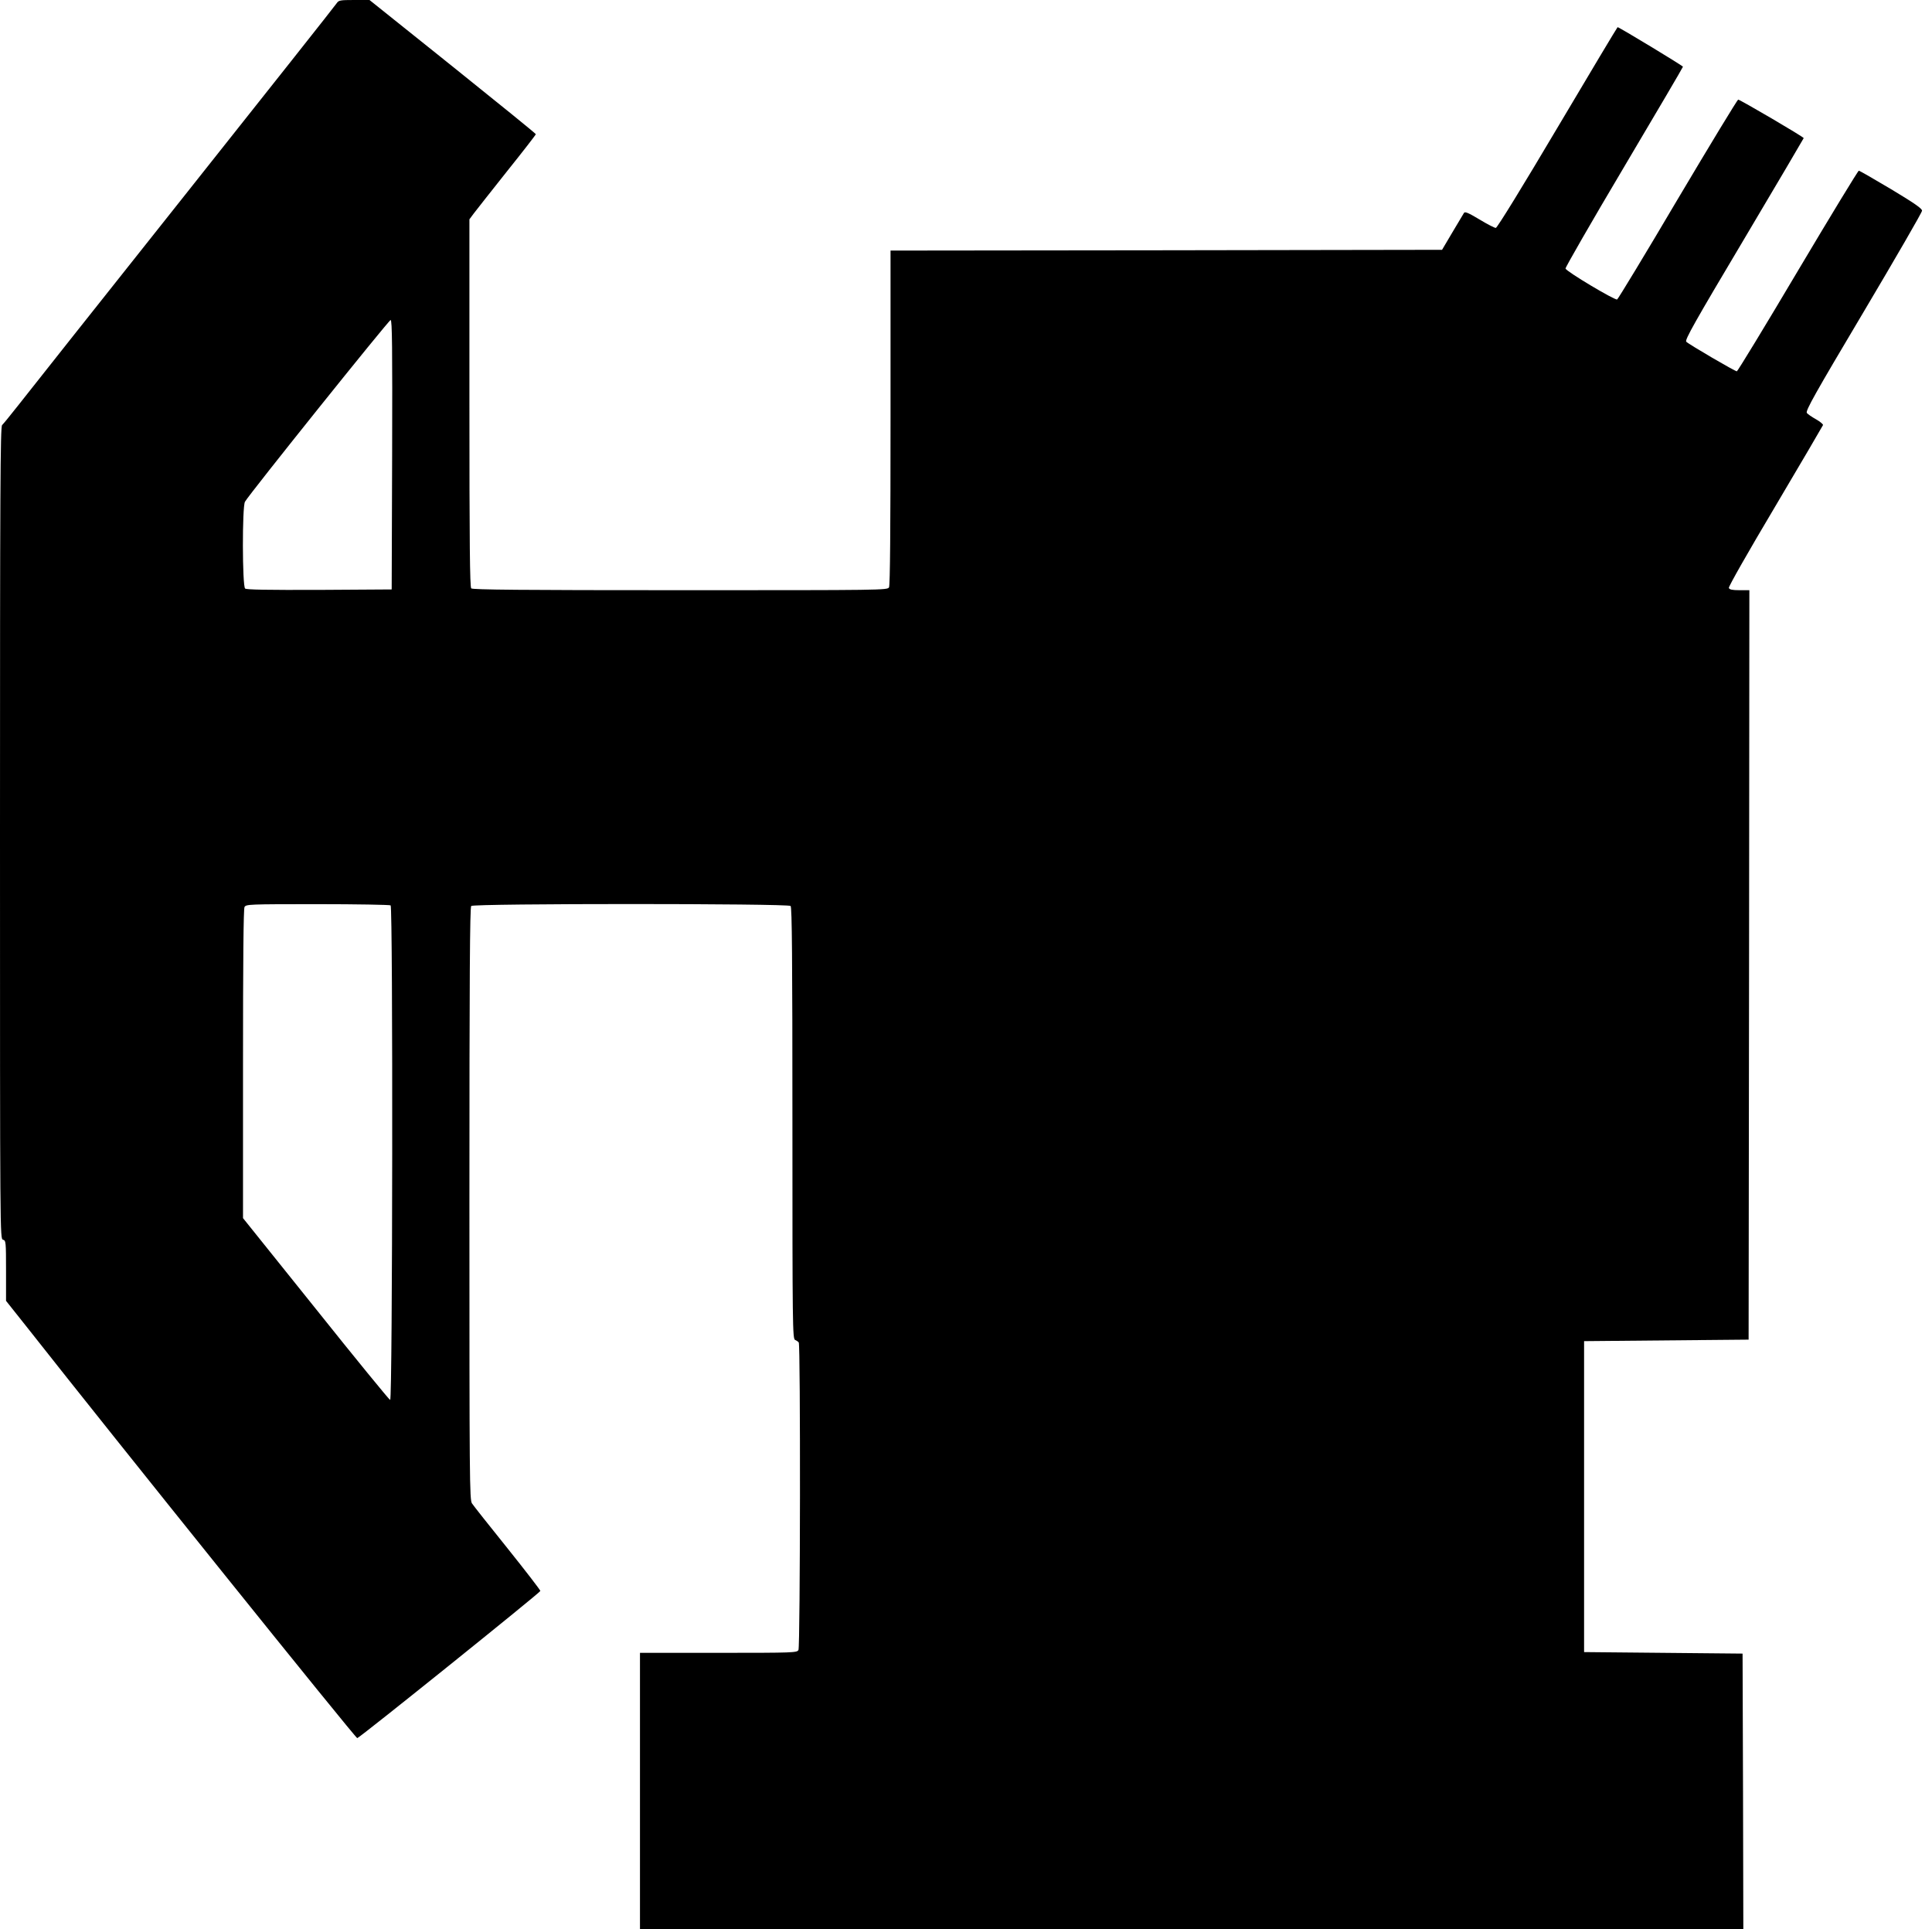
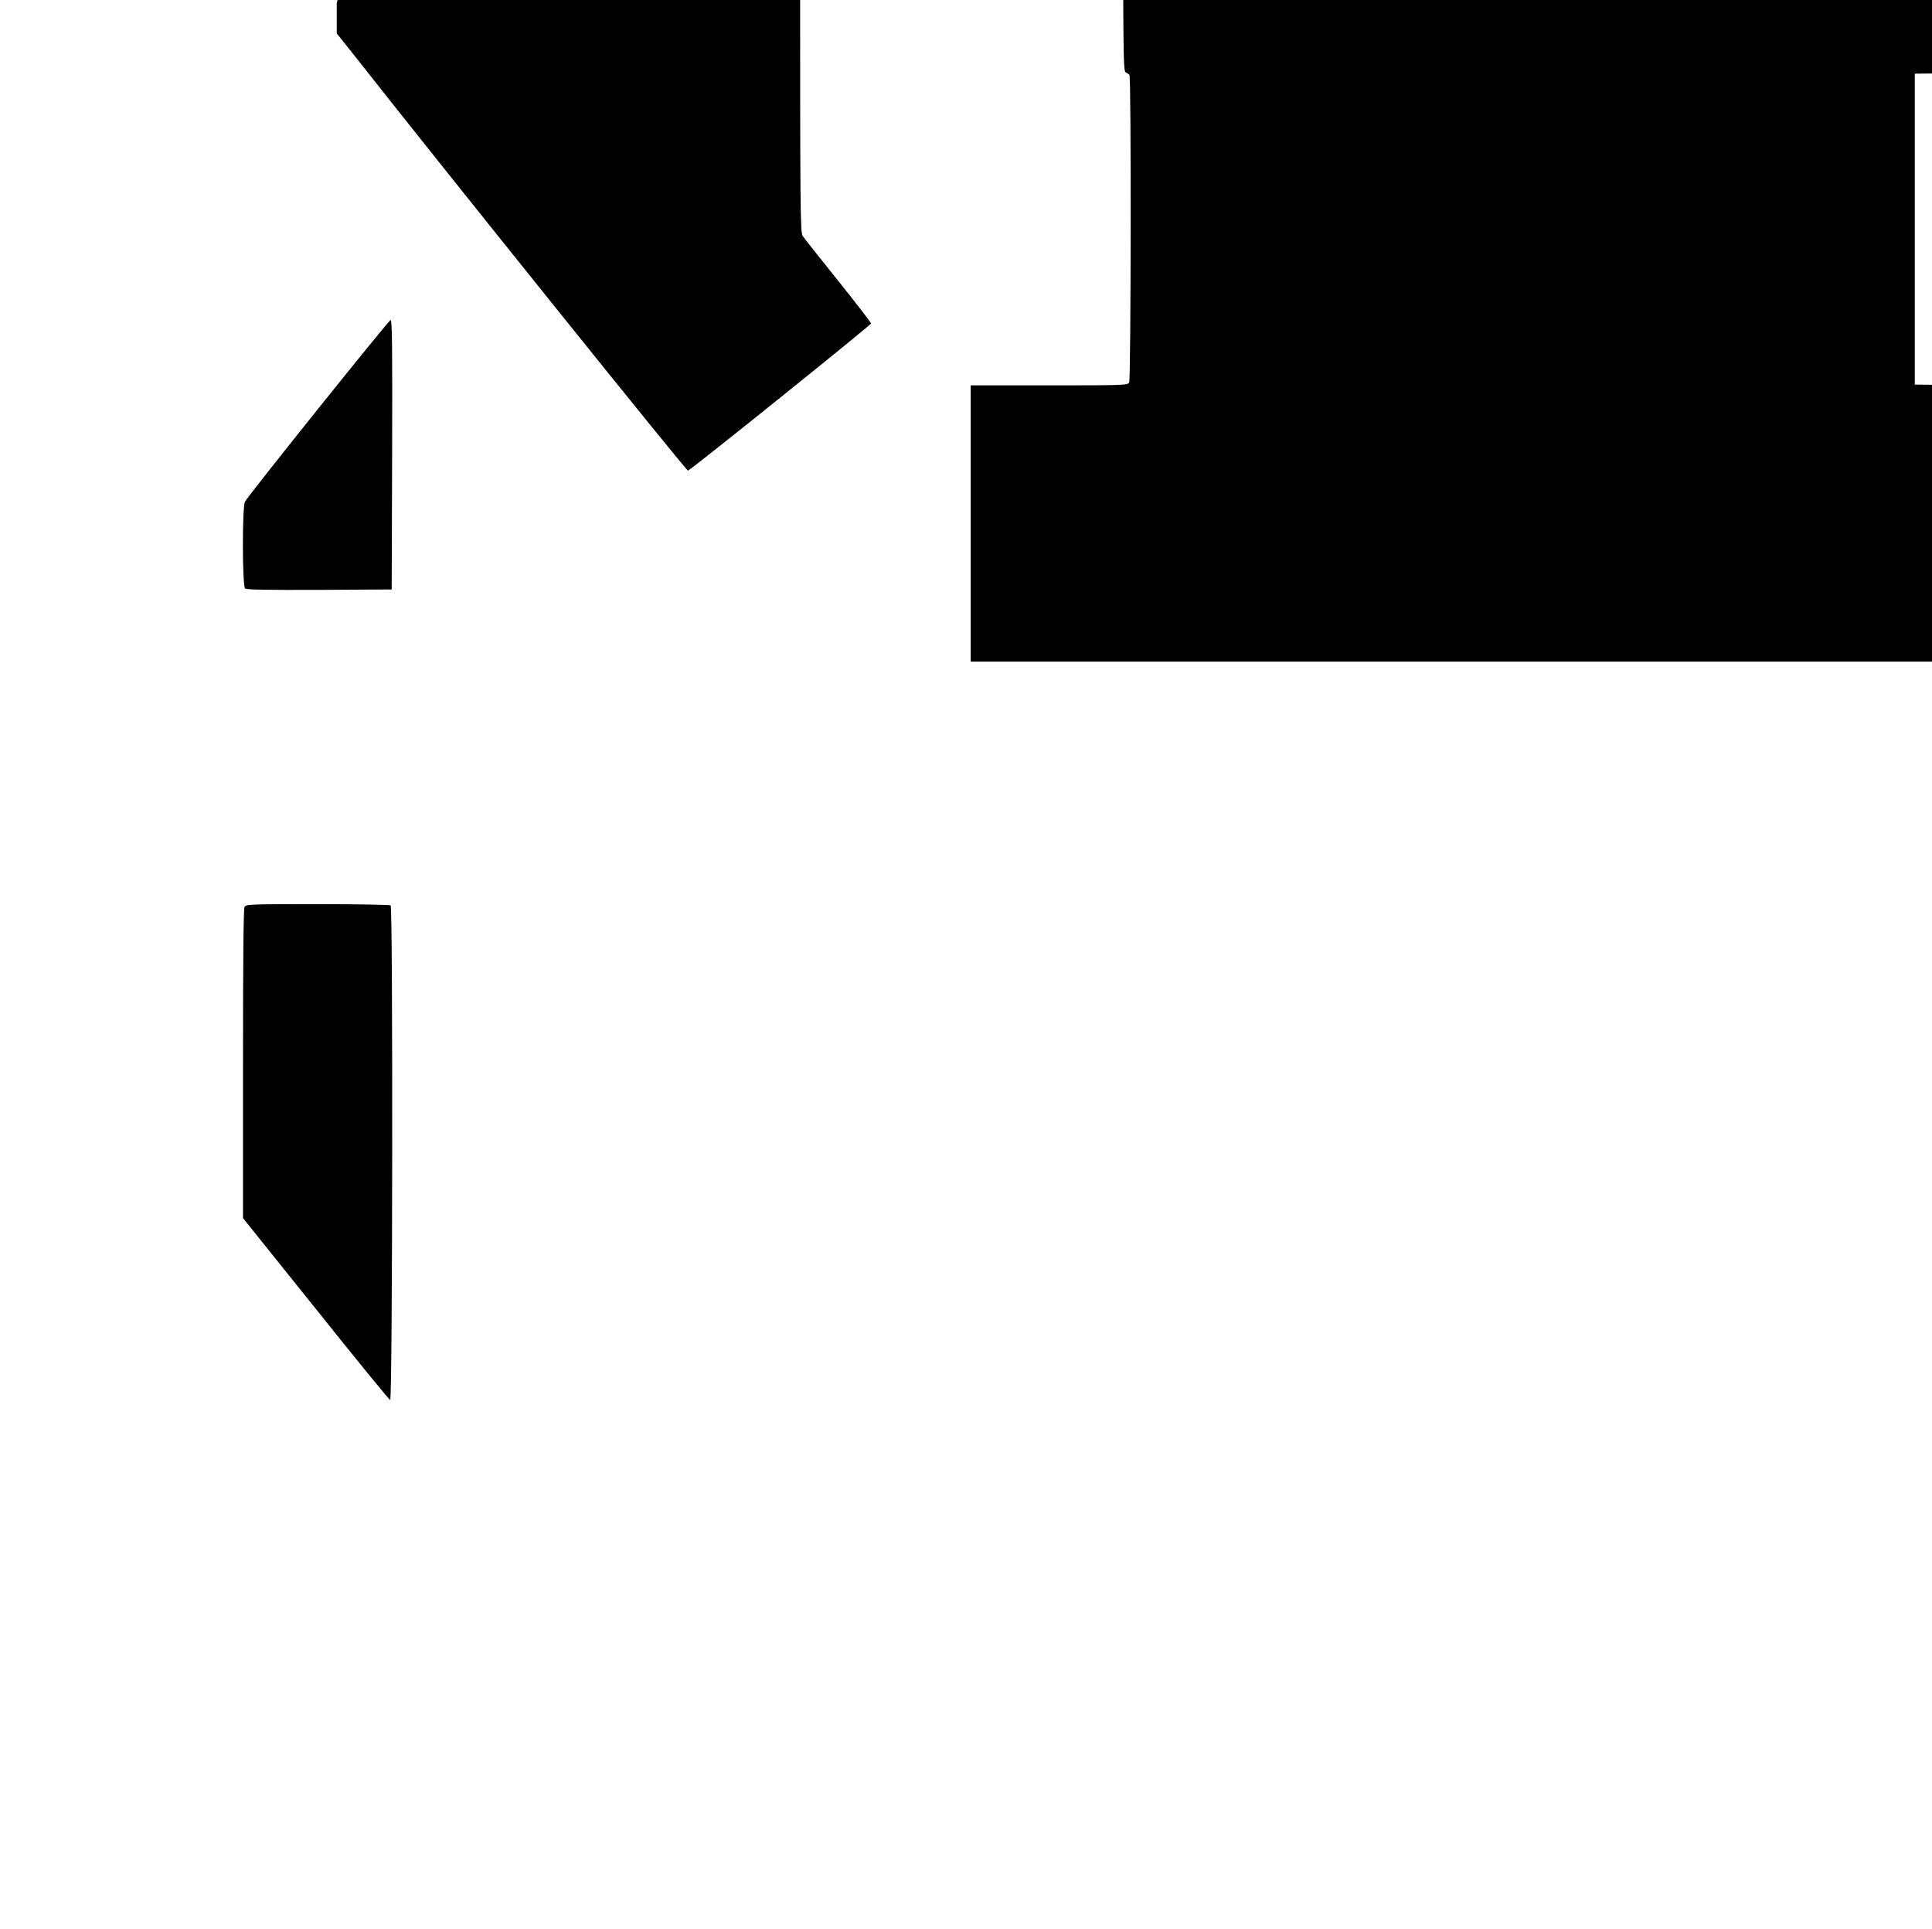
<svg xmlns="http://www.w3.org/2000/svg" version="1.0" width="1280pt" height="1278pt" viewBox="0 0 1280 1278" preserveAspectRatio="xMidYMid meet">
  <g transform="translate(0,1278) scale(0.1,-0.1)" fill="#000000" stroke="none">
-     <path d="M2231 12759 c-7 -12 -464 -589 -1015 -1283 -551 -694 -1044 -1315 -1095 -1381 -52 -66 -100 -125 -107 -131 -12 -9 -14 -435 -14 -2701 0 -2682 0 -2691 20 -2696 19 -5 20 -14 20 -205 l0 -200 143 -180 c577 -733 2174 -2720 2184 -2717 22 7 1213 965 1213 975 0 6 -98 133 -218 283 -120 149 -226 283 -235 297 -16 23 -17 153 -17 1985 0 1512 3 1964 12 1973 17 17 2099 17 2116 0 9 -9 12 -343 12 -1440 0 -1351 1 -1429 18 -1435 9 -4 20 -11 24 -17 12 -18 10 -2014 -2 -2037 -10 -18 -27 -19 -530 -19 l-520 0 0 -915 0 -915 3655 0 3655 0 -2 913 -3 912 -525 5 -525 5 0 1030 0 1030 545 5 545 5 3 2483 2 2482 -65 0 c-48 0 -67 4 -71 15 -3 8 127 237 308 541 172 290 314 533 316 538 1 6 -20 23 -46 38 -27 15 -55 34 -61 42 -11 13 54 128 375 668 213 359 388 661 388 672 1 14 -51 50 -204 142 -113 67 -209 123 -215 123 -5 0 -187 -299 -404 -664 -217 -366 -399 -665 -404 -665 -12 0 -314 176 -335 196 -12 10 57 132 382 678 218 367 396 669 396 671 0 8 -422 255 -434 255 -6 -1 -186 -298 -401 -660 -214 -363 -395 -661 -401 -664 -16 -6 -338 186 -342 205 -1 8 173 311 388 673 214 361 390 660 390 664 0 6 -423 262 -433 262 -2 0 -181 -299 -398 -665 -231 -390 -400 -665 -409 -665 -8 0 -57 25 -108 56 -75 45 -97 54 -103 43 -5 -8 -39 -66 -77 -129 l-68 -115 -1827 -3 -1827 -2 0 -1106 c0 -743 -3 -1112 -10 -1125 -11 -19 -36 -19 -1383 -19 -1055 0 -1376 3 -1385 12 -9 9 -12 296 -12 1228 l0 1217 29 39 c16 21 115 147 220 279 105 131 191 242 191 246 0 4 -248 205 -551 448 l-551 441 -102 0 c-93 0 -102 -2 -115 -21z m367 -2991 l-3 -893 -479 -3 c-345 -1 -483 1 -492 9 -19 16 -20 543 -1 575 27 49 953 1204 965 1204 10 0 12 -182 10 -892z m-10 -2986 c16 -11 13 -3277 -3 -3277 -5 0 -227 271 -492 603 l-483 602 0 1021 c0 684 3 1027 10 1040 10 18 26 19 483 19 260 0 478 -4 485 -8z" />
+     <path d="M2231 12759 l0 -200 143 -180 c577 -733 2174 -2720 2184 -2717 22 7 1213 965 1213 975 0 6 -98 133 -218 283 -120 149 -226 283 -235 297 -16 23 -17 153 -17 1985 0 1512 3 1964 12 1973 17 17 2099 17 2116 0 9 -9 12 -343 12 -1440 0 -1351 1 -1429 18 -1435 9 -4 20 -11 24 -17 12 -18 10 -2014 -2 -2037 -10 -18 -27 -19 -530 -19 l-520 0 0 -915 0 -915 3655 0 3655 0 -2 913 -3 912 -525 5 -525 5 0 1030 0 1030 545 5 545 5 3 2483 2 2482 -65 0 c-48 0 -67 4 -71 15 -3 8 127 237 308 541 172 290 314 533 316 538 1 6 -20 23 -46 38 -27 15 -55 34 -61 42 -11 13 54 128 375 668 213 359 388 661 388 672 1 14 -51 50 -204 142 -113 67 -209 123 -215 123 -5 0 -187 -299 -404 -664 -217 -366 -399 -665 -404 -665 -12 0 -314 176 -335 196 -12 10 57 132 382 678 218 367 396 669 396 671 0 8 -422 255 -434 255 -6 -1 -186 -298 -401 -660 -214 -363 -395 -661 -401 -664 -16 -6 -338 186 -342 205 -1 8 173 311 388 673 214 361 390 660 390 664 0 6 -423 262 -433 262 -2 0 -181 -299 -398 -665 -231 -390 -400 -665 -409 -665 -8 0 -57 25 -108 56 -75 45 -97 54 -103 43 -5 -8 -39 -66 -77 -129 l-68 -115 -1827 -3 -1827 -2 0 -1106 c0 -743 -3 -1112 -10 -1125 -11 -19 -36 -19 -1383 -19 -1055 0 -1376 3 -1385 12 -9 9 -12 296 -12 1228 l0 1217 29 39 c16 21 115 147 220 279 105 131 191 242 191 246 0 4 -248 205 -551 448 l-551 441 -102 0 c-93 0 -102 -2 -115 -21z m367 -2991 l-3 -893 -479 -3 c-345 -1 -483 1 -492 9 -19 16 -20 543 -1 575 27 49 953 1204 965 1204 10 0 12 -182 10 -892z m-10 -2986 c16 -11 13 -3277 -3 -3277 -5 0 -227 271 -492 603 l-483 602 0 1021 c0 684 3 1027 10 1040 10 18 26 19 483 19 260 0 478 -4 485 -8z" />
  </g>
</svg>